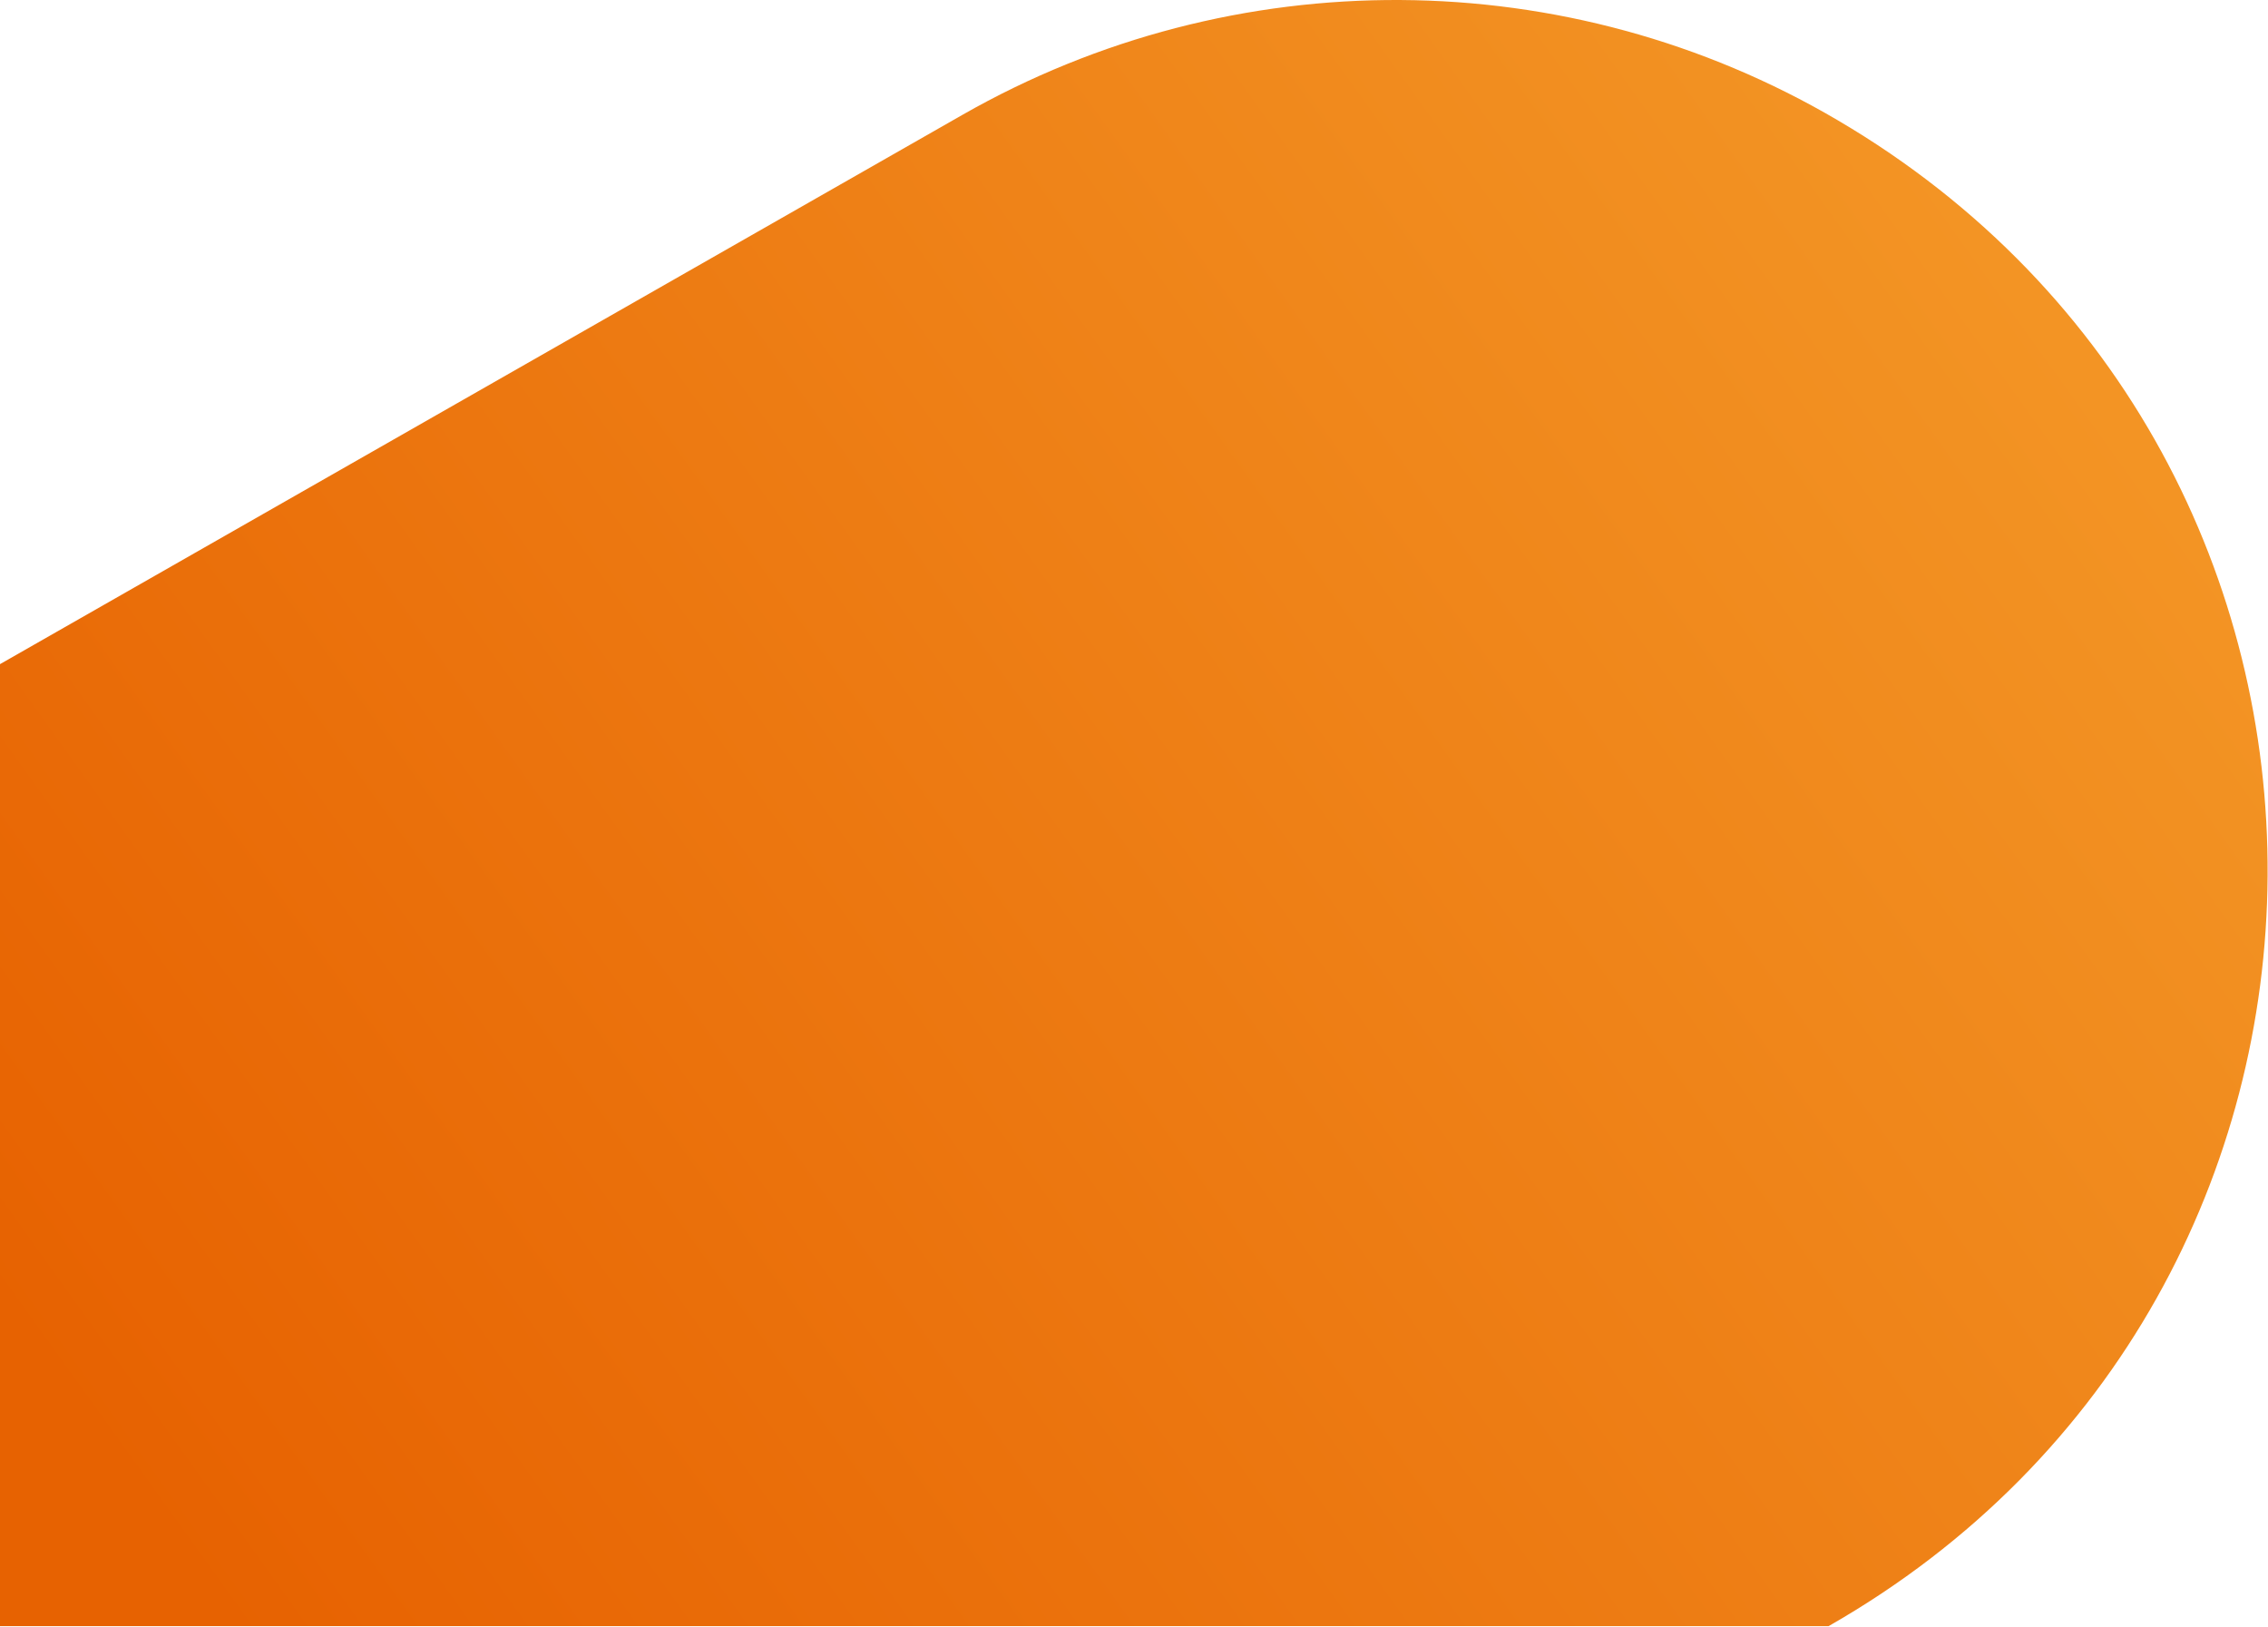
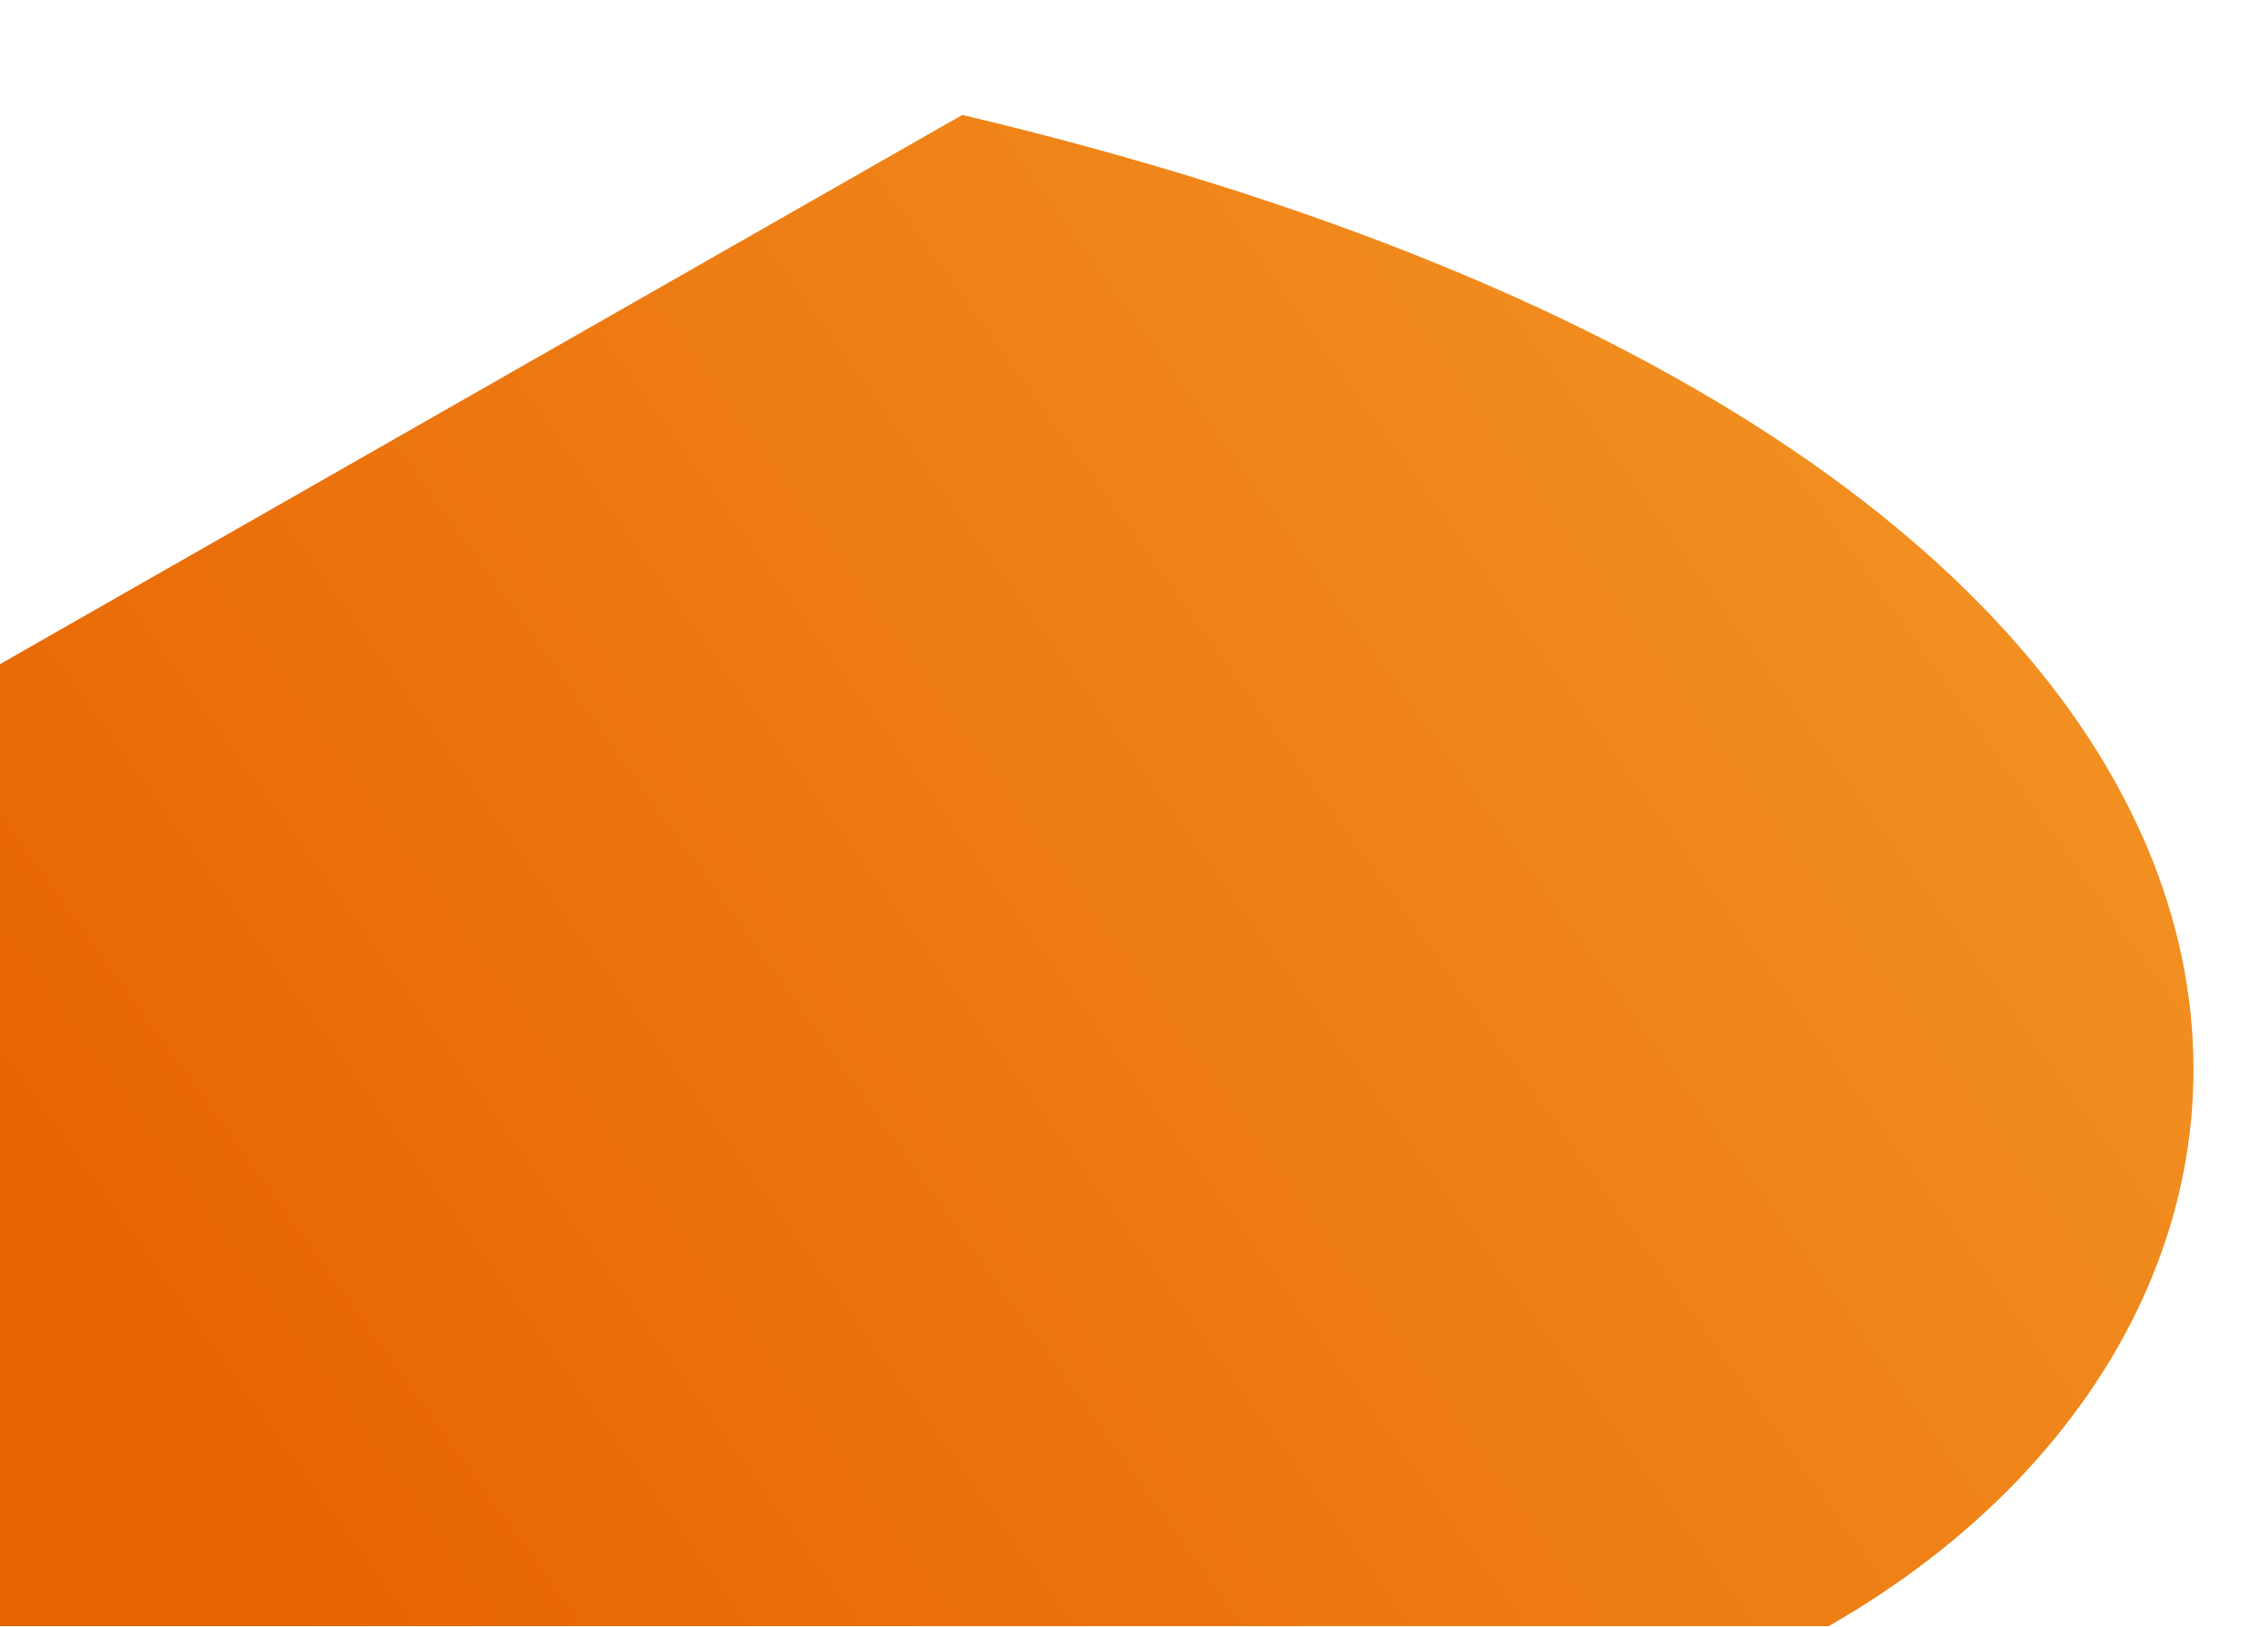
<svg xmlns="http://www.w3.org/2000/svg" width="152" height="109" viewBox="0 0 152 109" fill="none">
-   <path d="M64.492 7.701C82.686 -2.687 105.084 -2.56 123.151 8.05C161.849 30.764 161.515 86.722 122.546 108.959L59.895 108.959H0V44.5L64.492 7.701Z" fill="url(#paint0_linear_1329_3698)" />
+   <path d="M64.492 7.701C161.849 30.764 161.515 86.722 122.546 108.959L59.895 108.959H0V44.5L64.492 7.701Z" fill="url(#paint0_linear_1329_3698)" />
  <defs>
    <linearGradient id="paint0_linear_1329_3698" x1="147.5" y1="36" x2="25.5" y2="123.5" gradientUnits="userSpaceOnUse">
      <stop stop-color="#F39424" />
      <stop offset="1" stop-color="#E76201" />
    </linearGradient>
  </defs>
</svg>